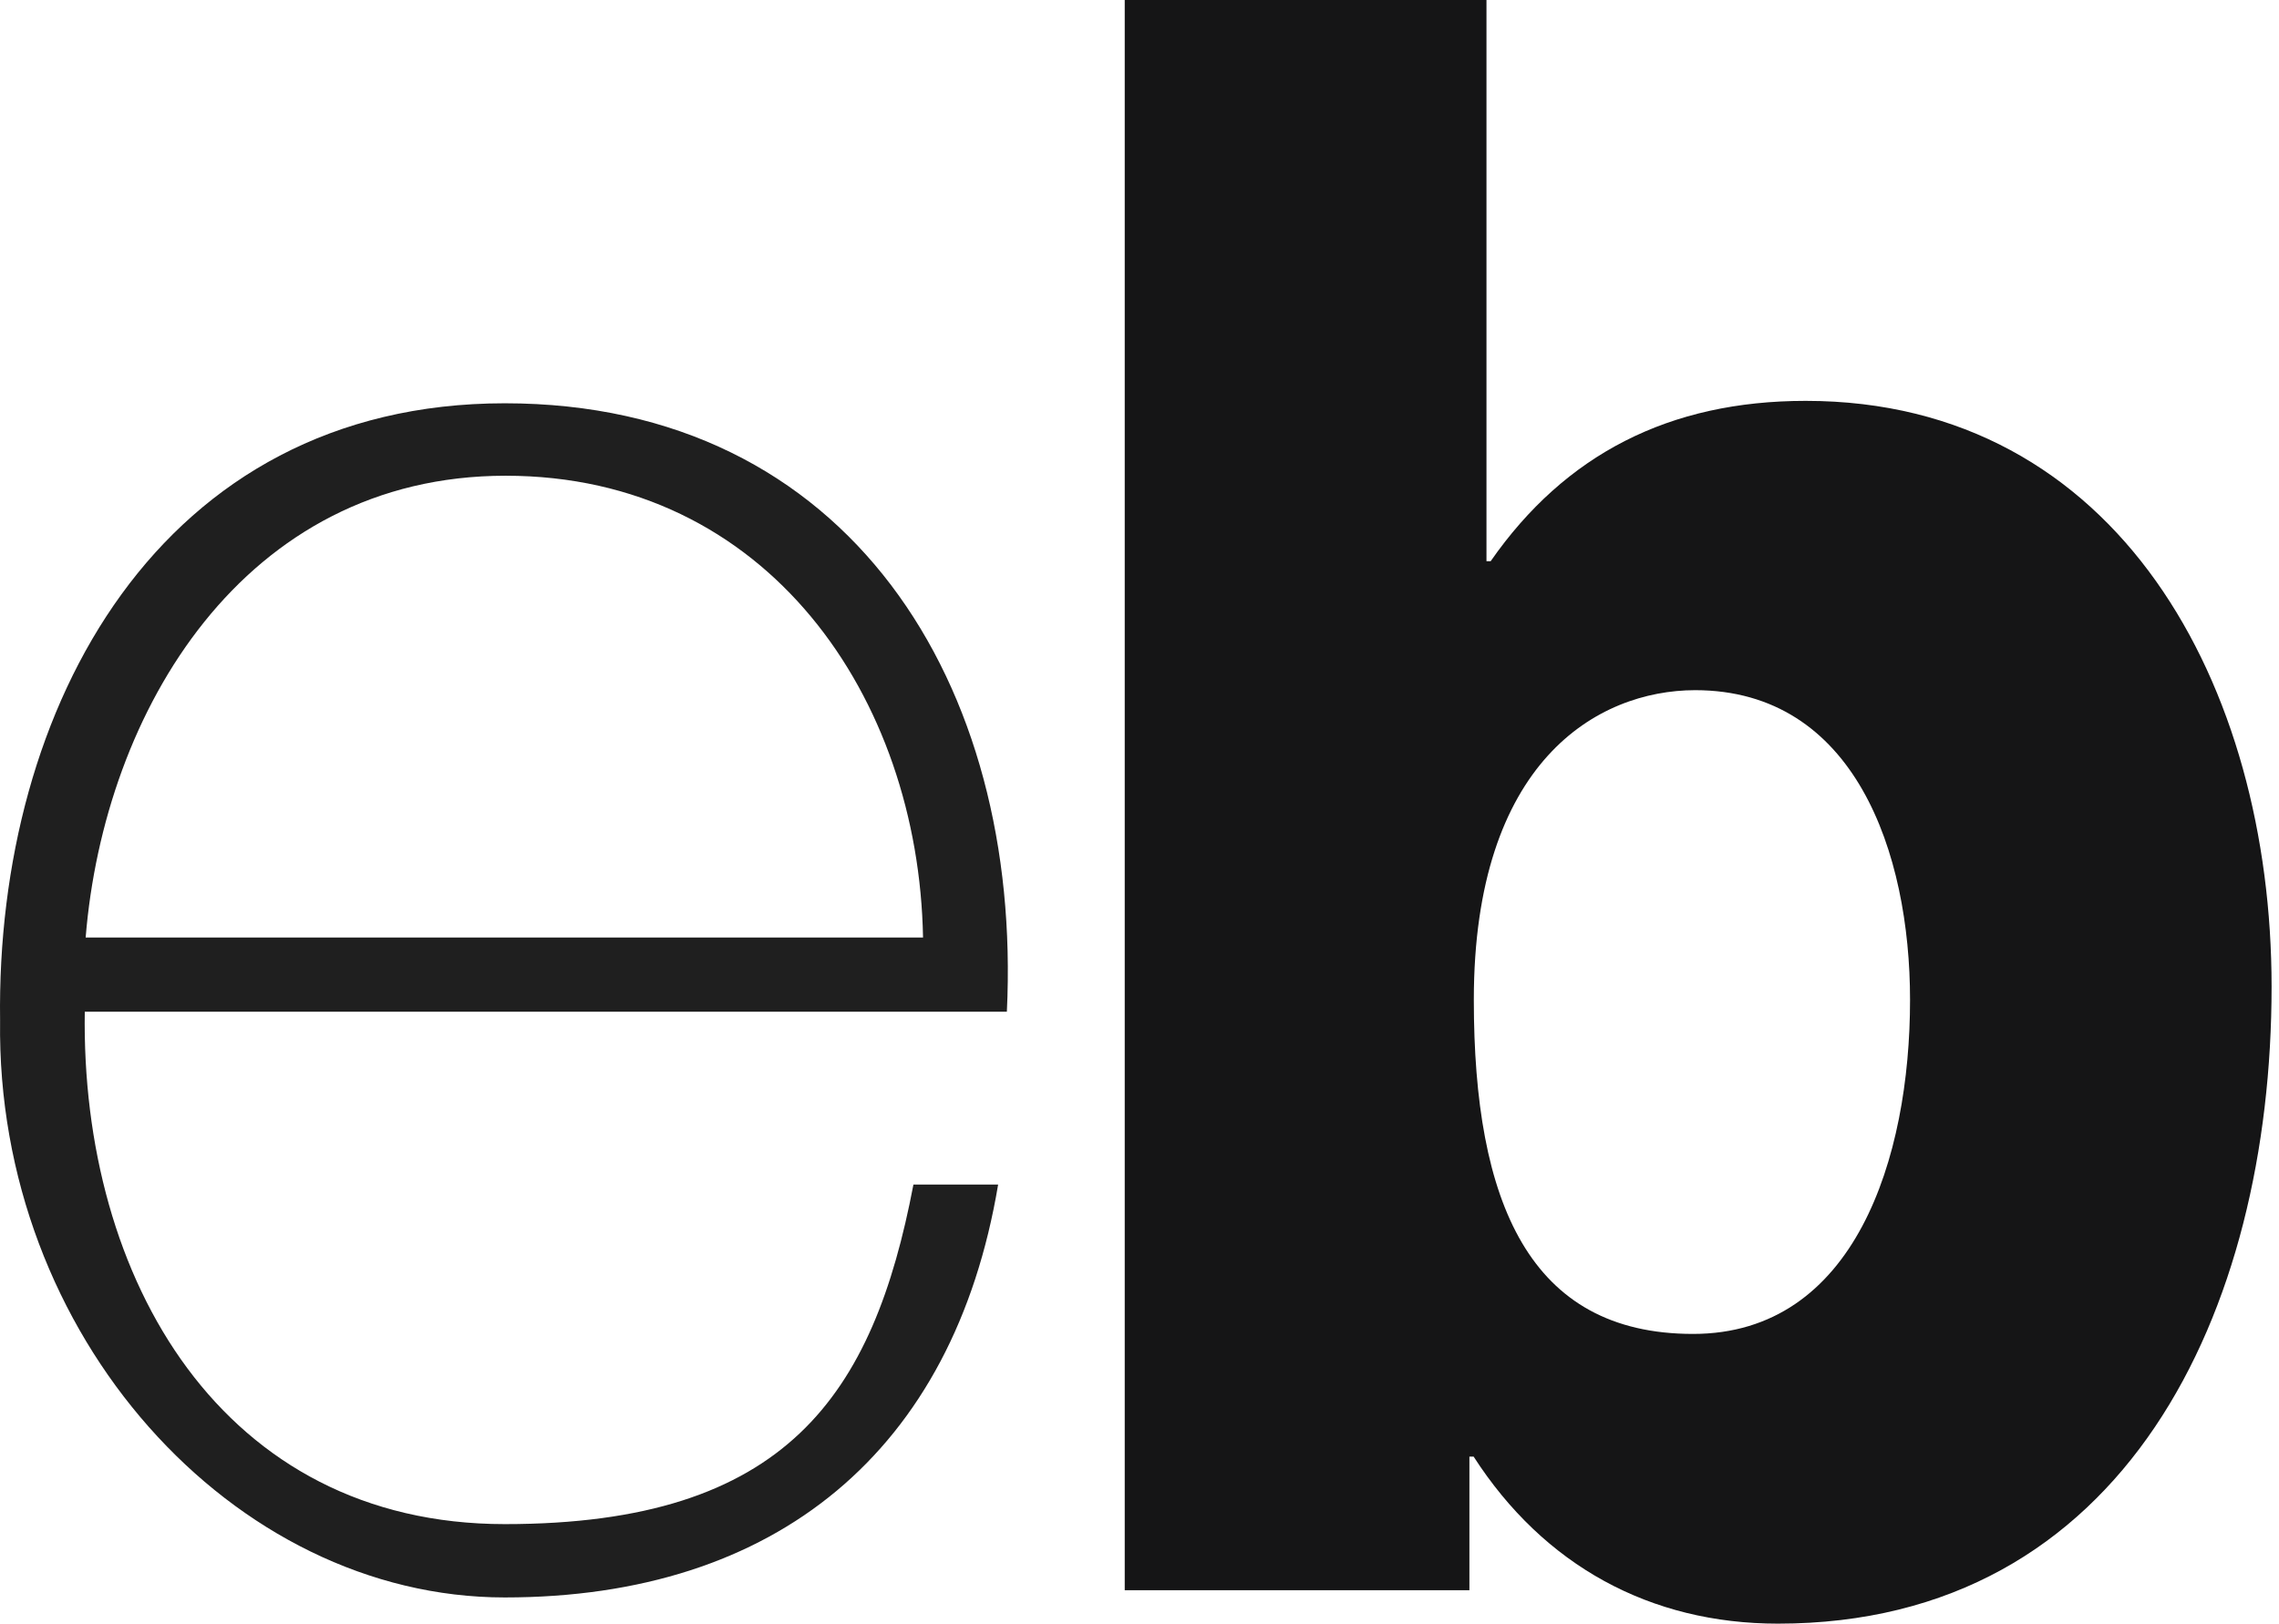
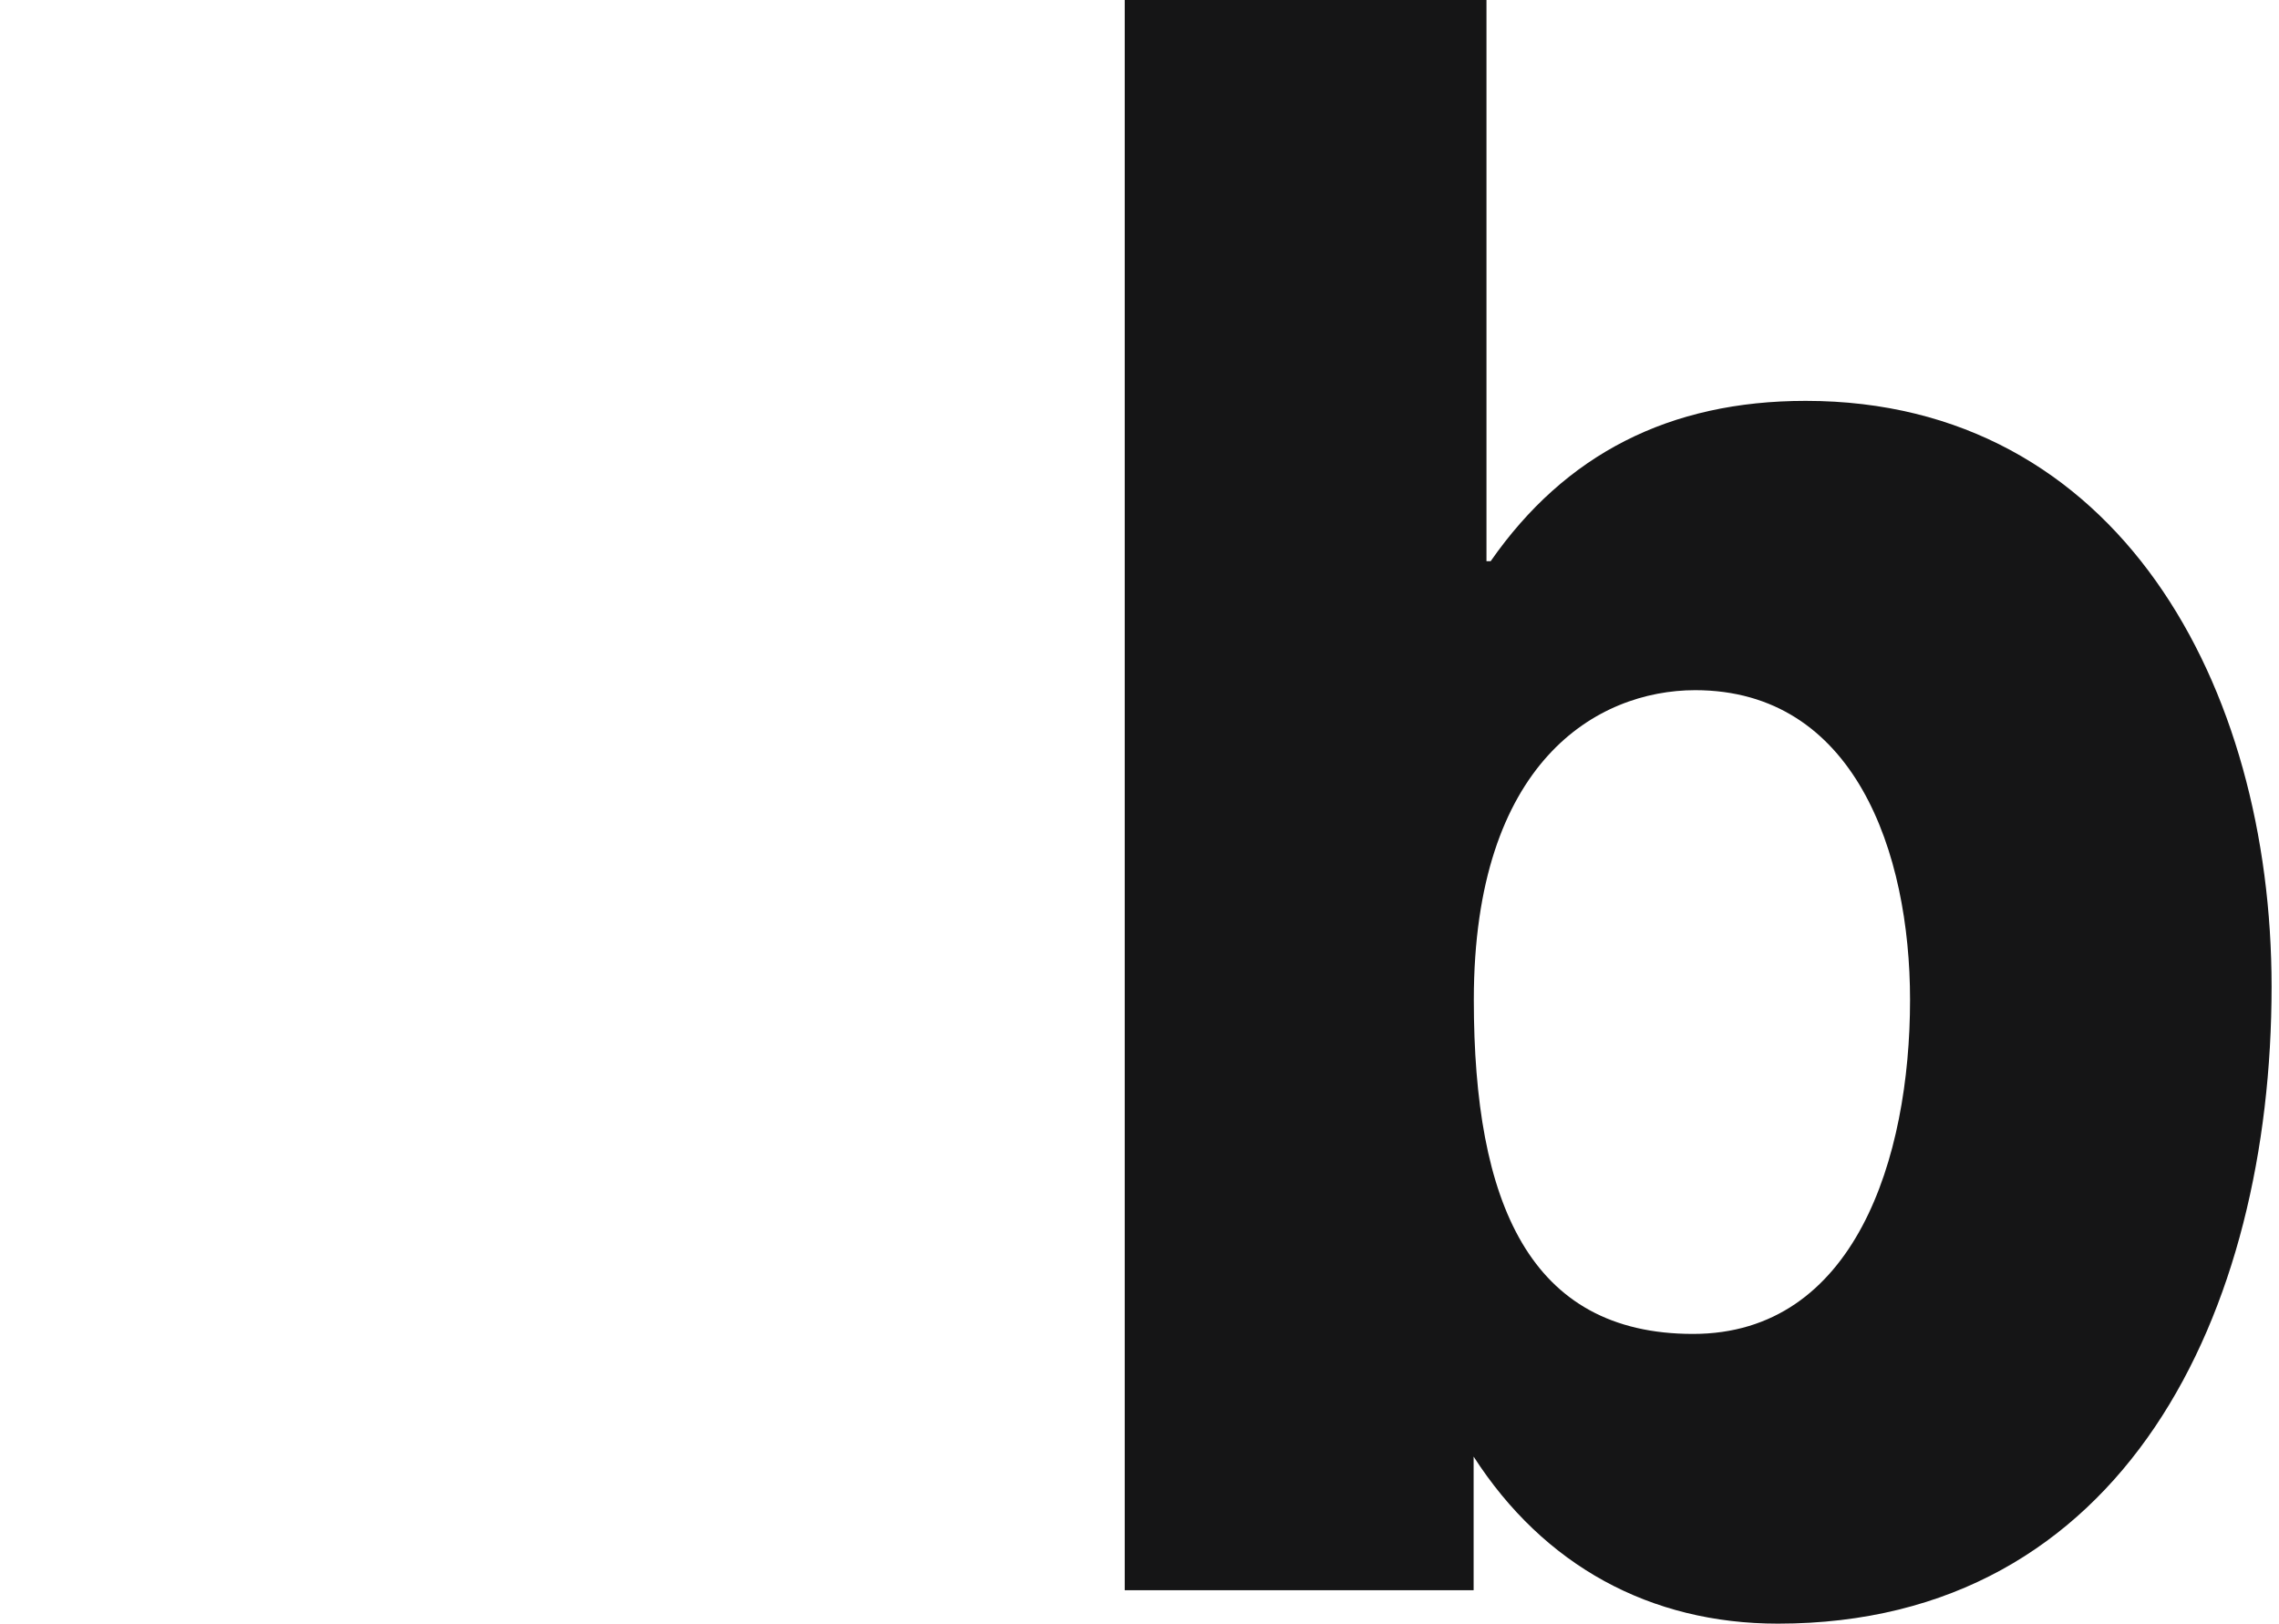
<svg xmlns="http://www.w3.org/2000/svg" width="261" height="186" viewBox="0 0 261 186" fill="none">
-   <path d="M9.71 115.799C9.21 146.599 25.51 174.599 57.81 174.599C90.11 174.599 100.01 159.799 104.61 135.699H114.31C109.21 166.199 88.91 182.999 57.81 182.999C26.71 182.999 -0.49 152.999 0.01 116.899C-0.49 80.999 18.31 46.199 57.81 46.199C97.31 46.199 117.11 78.499 115.31 115.899H9.71V115.799ZM105.71 107.399C105.21 79.899 87.91 54.499 57.91 54.499C27.91 54.499 11.91 81.499 9.81 107.399H105.71Z" fill="#1F1F1F" />
-   <path d="M128.809 0H170.237V64.287H170.719C179.249 52.036 191.181 45.922 206.791 45.922C242.609 45.922 260.151 78.583 260.151 113.025C260.151 150.283 243.345 186 203.618 186C188.997 186 176.812 179.357 168.765 166.866H168.282V182.173H128.809V0ZM168.788 114.541C168.788 137.743 175.134 152.81 193.893 152.81C212.423 152.81 218.746 132.665 218.746 114.541C218.746 97.693 212.423 79.064 194.123 79.064C182.927 79.088 168.788 87.248 168.788 114.541Z" fill="#151516" />
+   <path d="M128.809 0H170.237V64.287H170.719C179.249 52.036 191.181 45.922 206.791 45.922C242.609 45.922 260.151 78.583 260.151 113.025C260.151 150.283 243.345 186 203.618 186C188.997 186 176.812 179.357 168.765 166.866V182.173H128.809V0ZM168.788 114.541C168.788 137.743 175.134 152.81 193.893 152.81C212.423 152.81 218.746 132.665 218.746 114.541C218.746 97.693 212.423 79.064 194.123 79.064C182.927 79.088 168.788 87.248 168.788 114.541Z" fill="#151516" />
</svg>